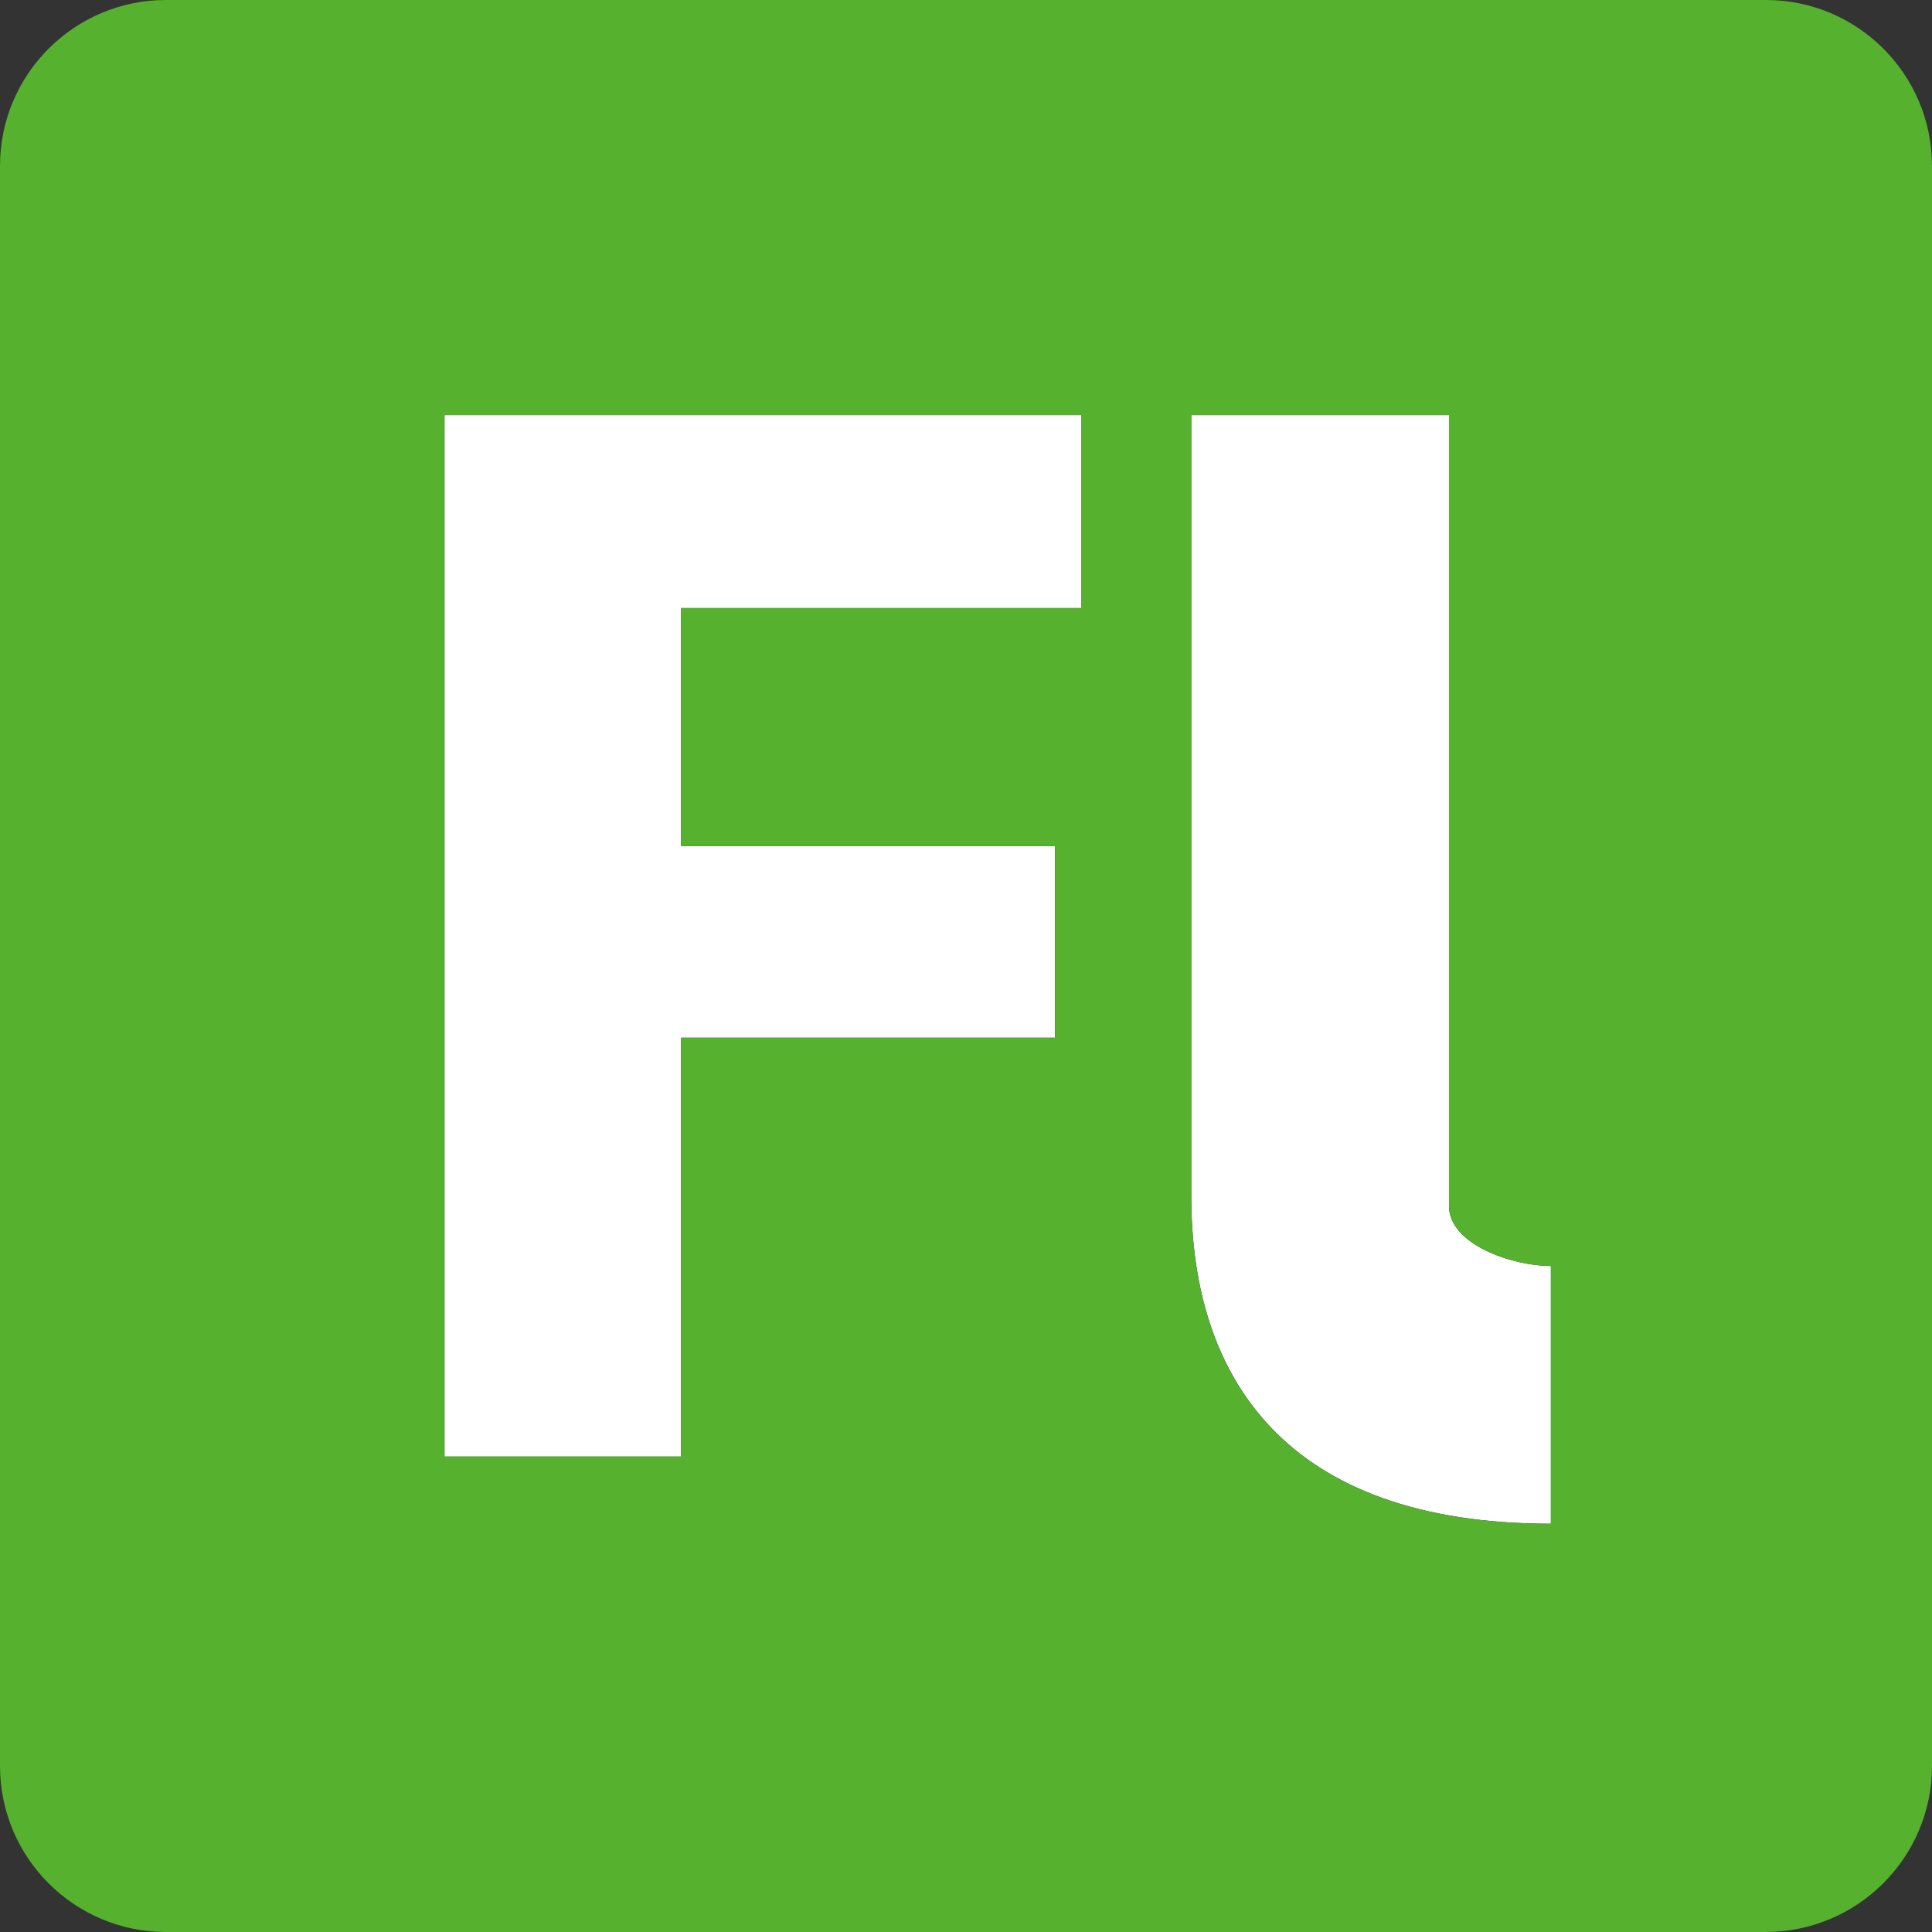
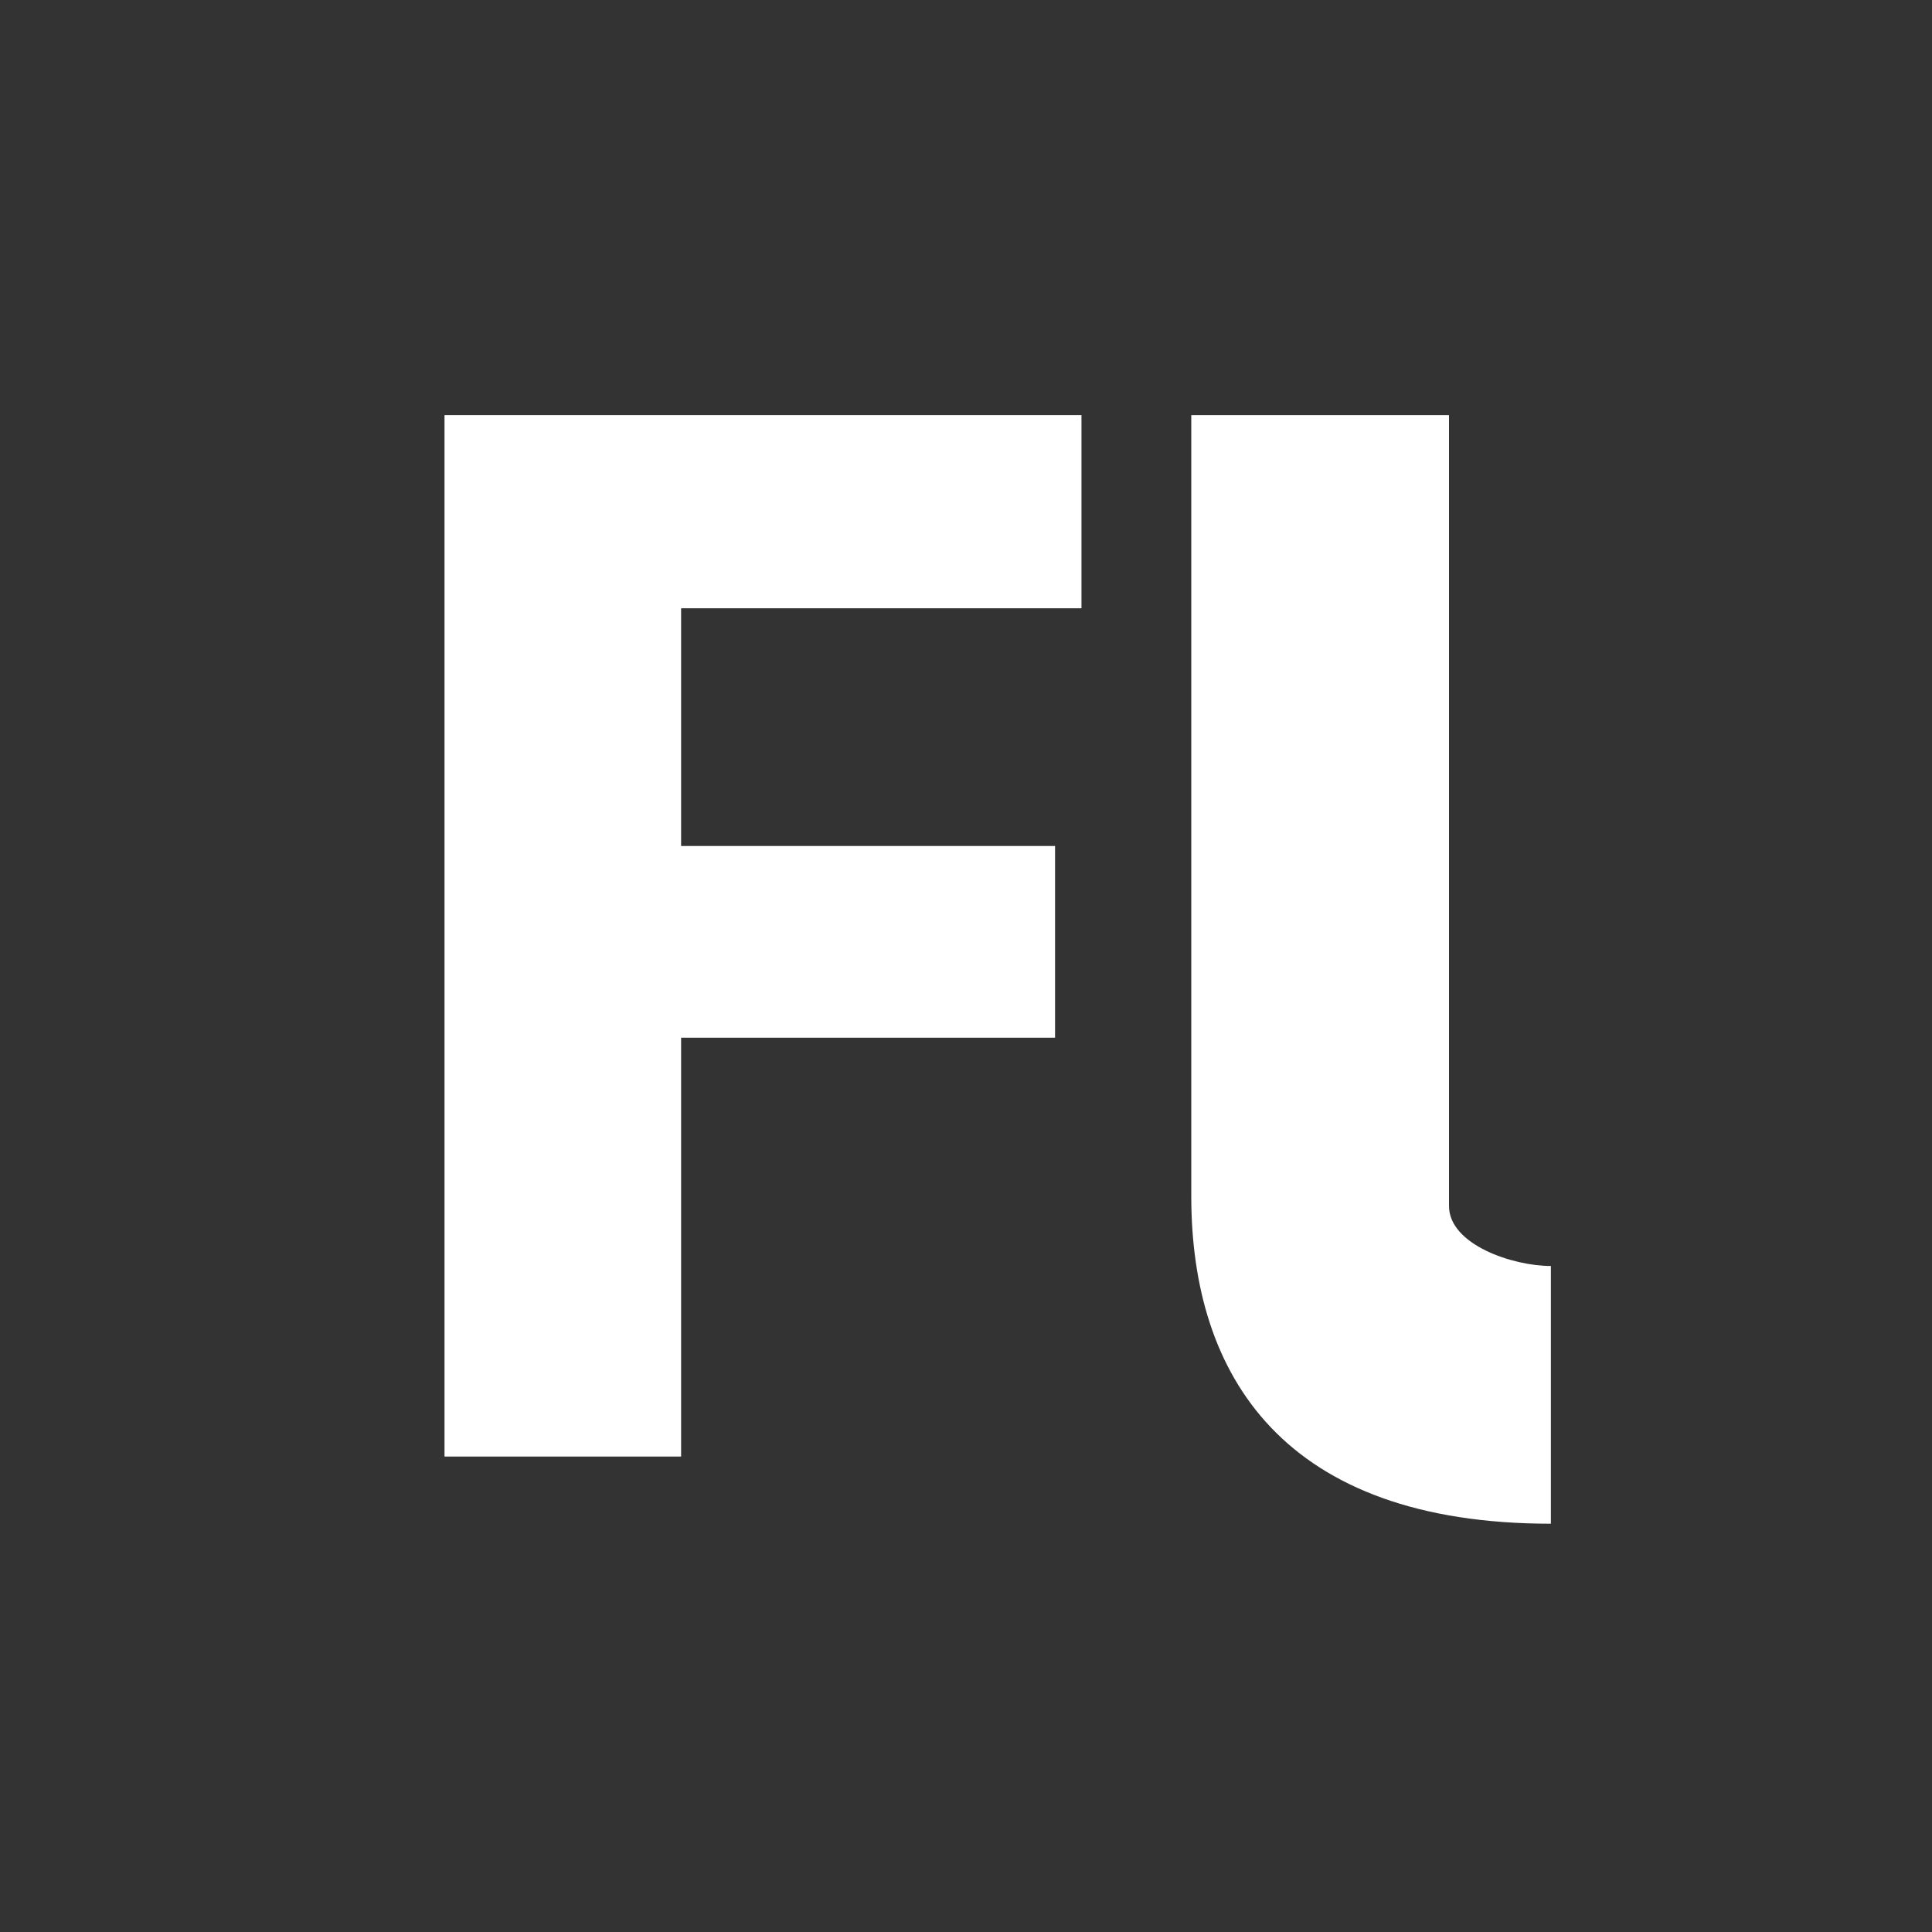
<svg xmlns="http://www.w3.org/2000/svg" version="1.1" id="Capa_1" x="0px" y="0px" viewBox="-41 164.9 512 512" style="enable-background:new -41 164.9 512 512;" xml:space="preserve">
  <rect x="-41" y="164.9" width="512" height="512" fill="#333333" stroke="none" />
  <style type="text/css">
	.st0{fill:#FFFFFF;}
	.st1{fill:#55B12E;}
</style>
  <g>
    <g id="XMLID_1_">
      <g>
        <path class="st0" d="M370,500.4v68.3c-70.6,0-95.3-38.9-95.3-86.8V274.9H343v209.6C343,494.7,359.8,500.4,370,500.4z" />
        <polygon class="st0" points="245.6,274.9 245.6,326.1 139.5,326.1 139.5,389.1 238.6,389.1 238.6,439.9 139.5,439.9 139.5,550.9      76.8,550.9 76.8,274.9    " />
-         <path class="st1" d="M471,208.9v424c0,24.3-19.8,44-44.1,44H3c-24.3,0-44-19.7-44-44v-424c0-24.3,19.7-44,44-44h424     C451.3,164.9,471,184.6,471,208.9z M370,568.7v-68.3c-10.2,0-27-5.7-27-15.9V274.9h-68.3V482C274.7,529.8,299.4,568.7,370,568.7z      M245.6,326.1l0-51.2H76.8v276h62.7v-111h99.1v-50.8h-99.1v-63.1H245.6z" />
      </g>
      <g>
		</g>
    </g>
  </g>
</svg>